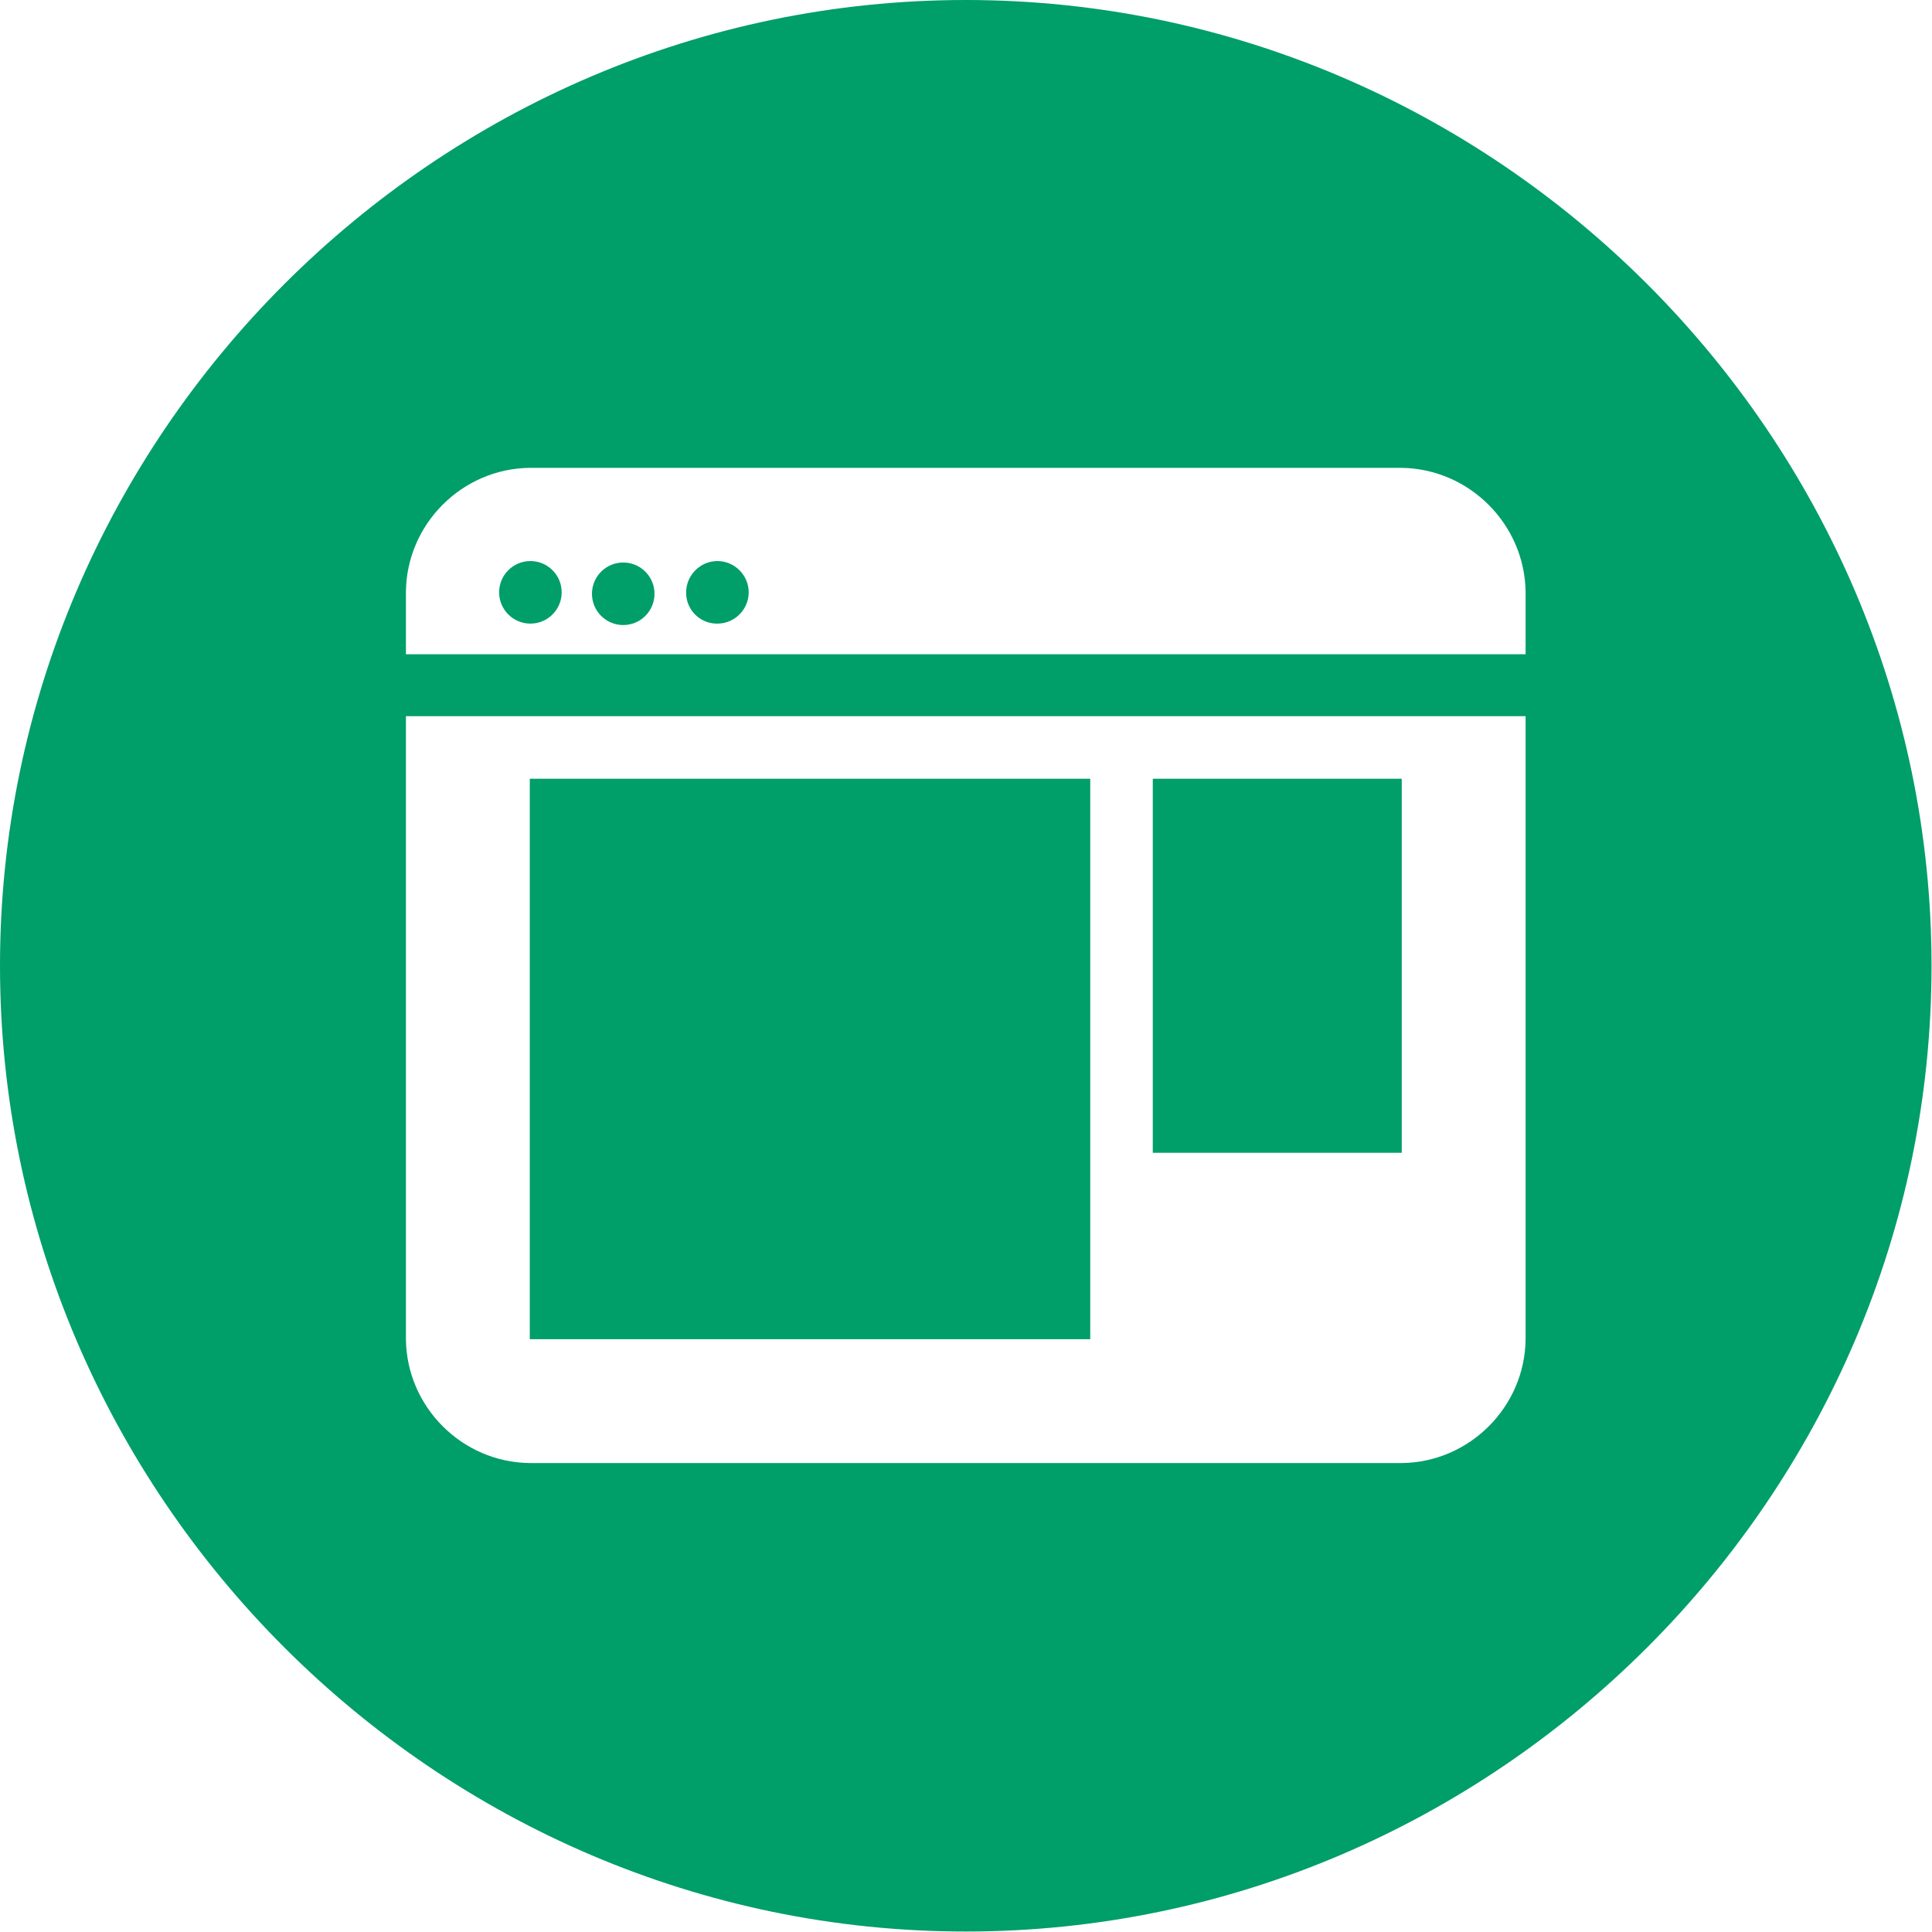
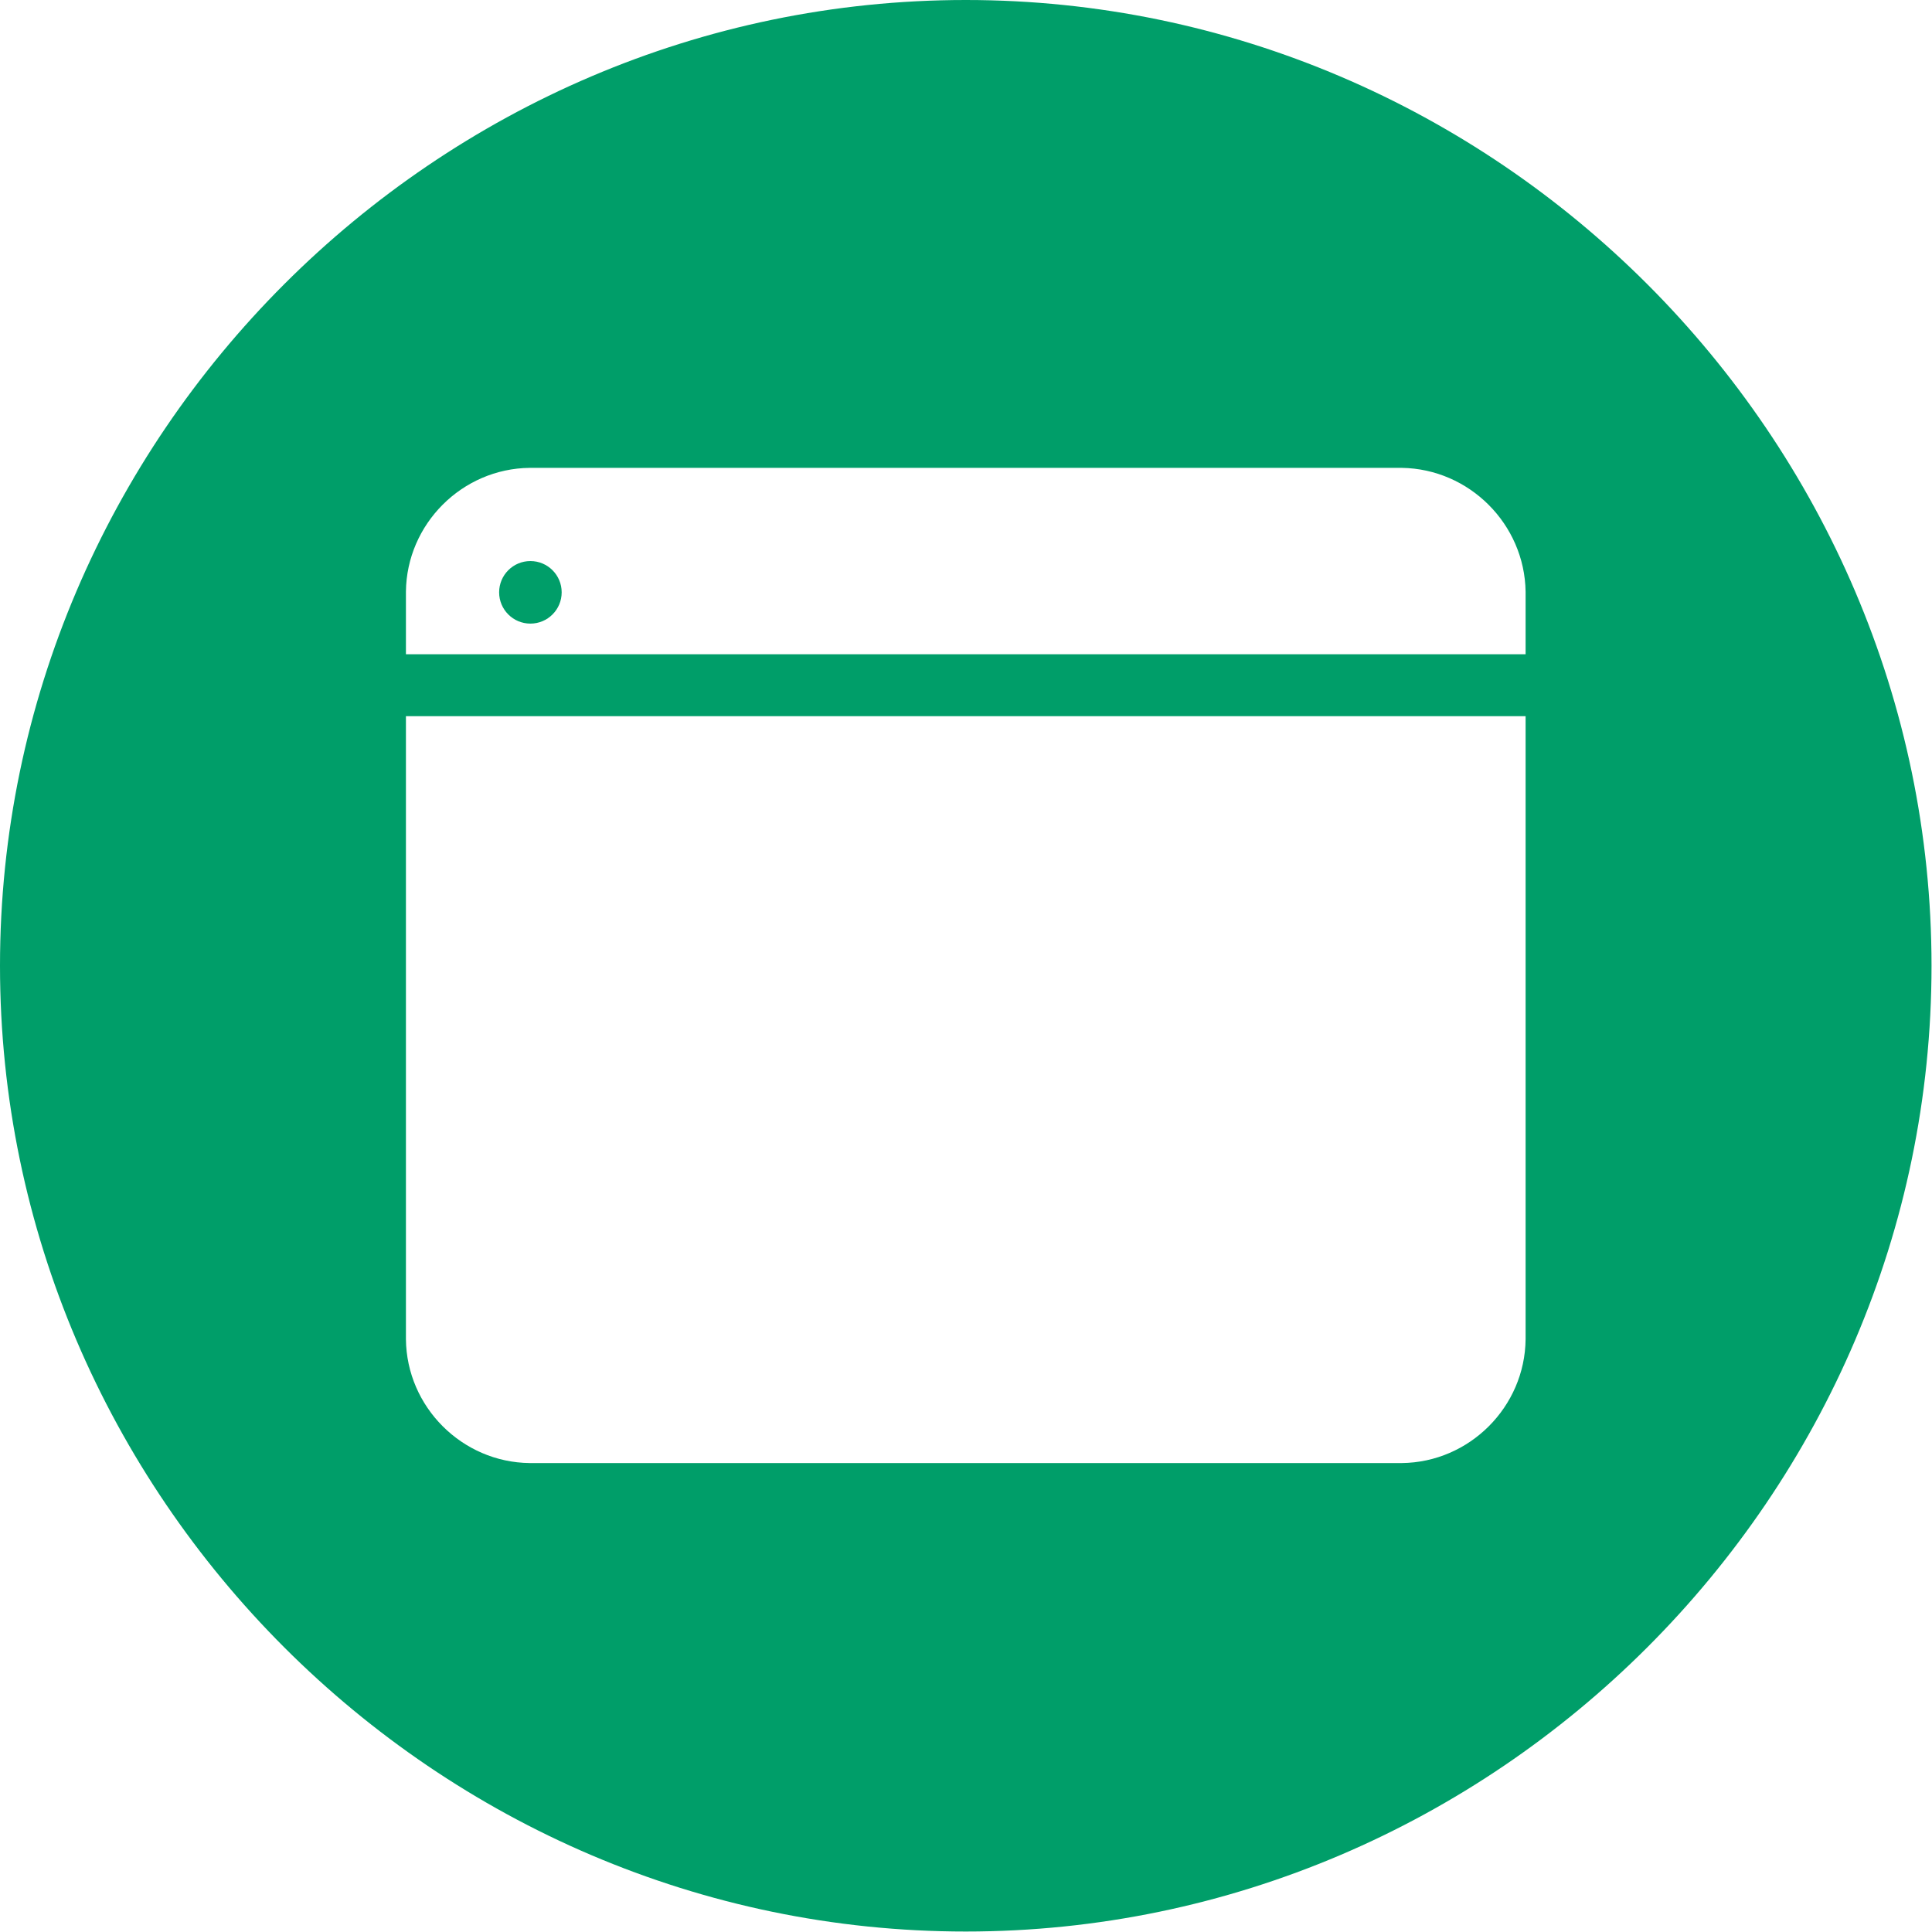
<svg xmlns="http://www.w3.org/2000/svg" width="100%" height="100%" viewBox="0 0 512 512" version="1.1" xml:space="preserve" style="fill-rule:evenodd;clip-rule:evenodd;stroke-linejoin:round;stroke-miterlimit:2;">
  <g id="color_index_0" transform="matrix(1.625,0,0,1.625,-2.27374e-13,0)">
    <path d="M157.5,0C71.098,0 -0,71.098 0,157.5C0,243.902 71.098,315 157.5,315C243.902,315 315,243.902 315,157.5C315,71.098 243.902,0 157.5,0ZM248.8,218.4C248.692,229.44 239.64,238.492 228.6,238.6L86.4,238.6C75.36,238.492 66.308,229.44 66.2,218.4L66.2,116.8L248.8,116.8L248.8,218.4ZM248.8,106.7L66.2,106.7L66.2,96.5C66.308,85.46 75.36,76.408 86.4,76.3L228.6,76.3C239.62,76.46 248.64,85.48 248.8,96.5L248.8,106.7Z" style="fill:rgb(0,158,105);fill-rule:nonzero;" />
-     <path d="M117,91.5C114.202,91.5 111.9,93.802 111.9,96.6C111.899,96.634 111.899,96.667 111.899,96.701C111.899,99.407 114.095,101.646 116.8,101.7L117,101.7C119.798,101.7 122.1,99.398 122.1,96.6C122.1,93.802 119.798,91.5 117,91.5Z" style="fill:rgb(0,158,105);fill-rule:nonzero;" />
    <circle cx="86.5" cy="96.6" r="5.1" style="fill:rgb(0,158,105);" />
    <g transform="matrix(0.707,-0.707,0.707,0.707,-38.7,100.3)">
-       <circle cx="101.7" cy="96.8" r="5.1" style="fill:rgb(0,158,105);" />
-     </g>
-     <rect x="188" y="127" width="40.6" height="61" style="fill:rgb(0,158,105);" />
-     <rect x="86.4" y="127" width="91.4" height="91.4" style="fill:rgb(0,158,105);" />
+       </g>
  </g>
</svg>